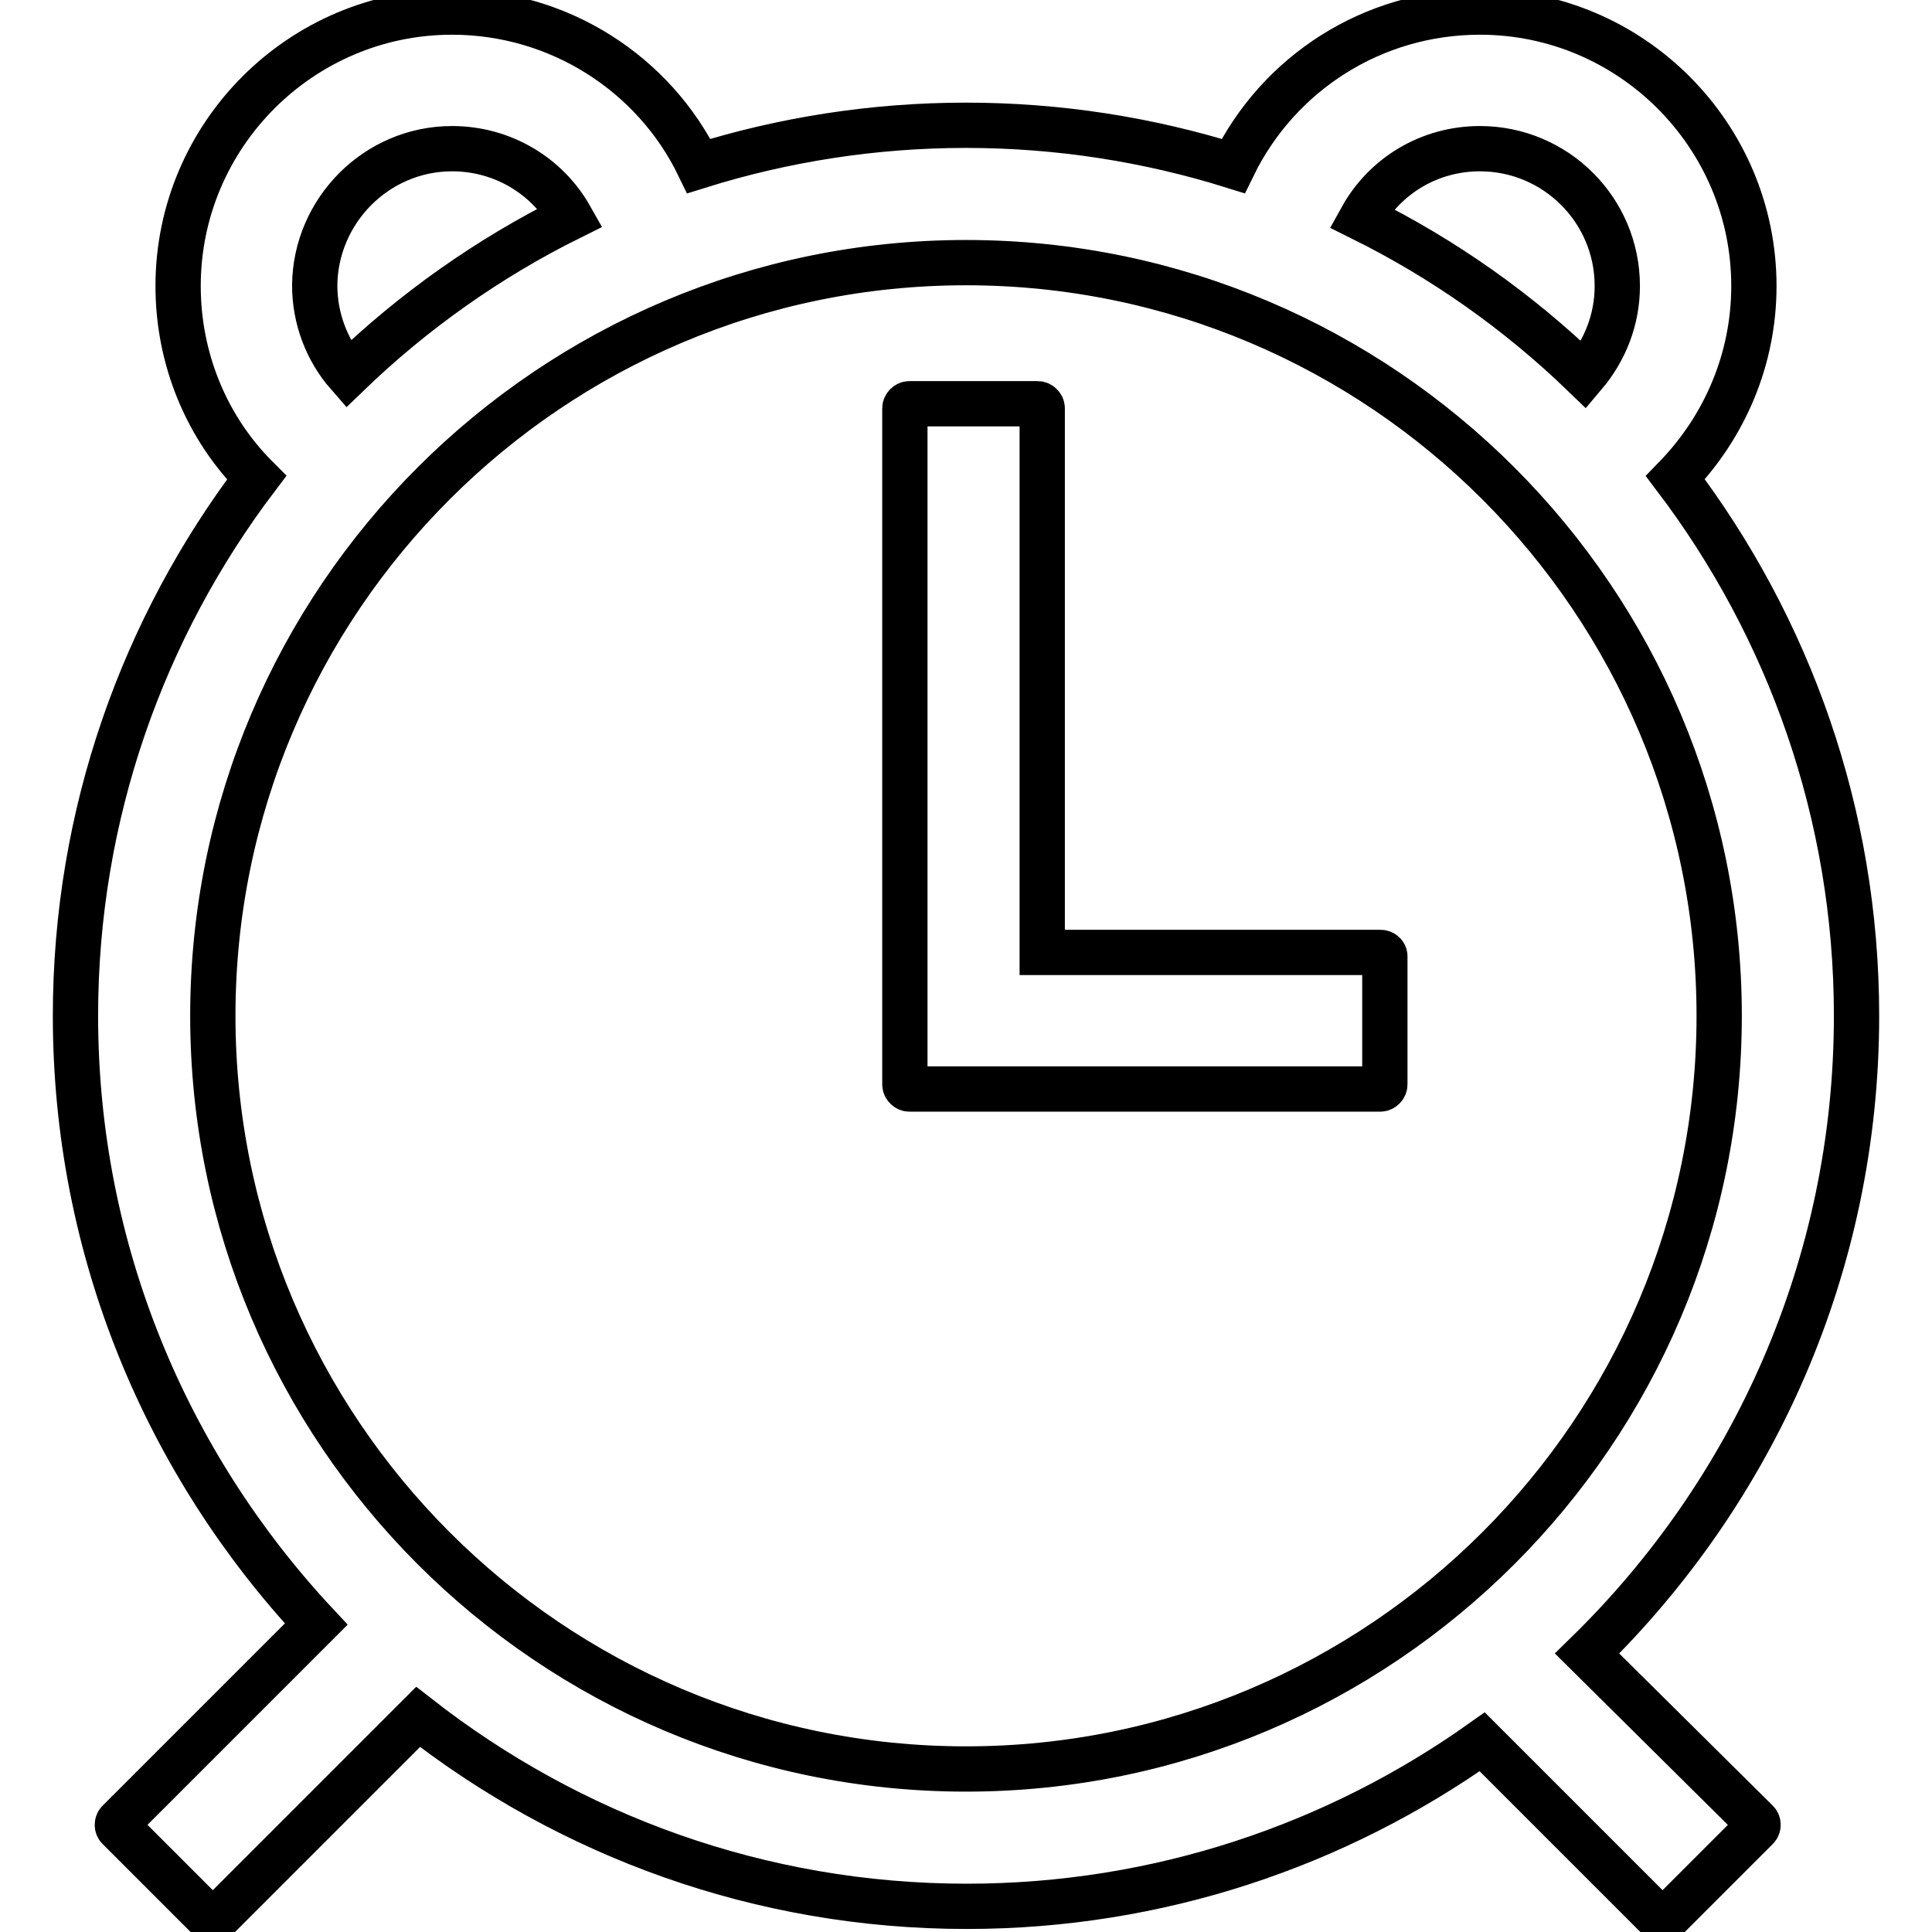
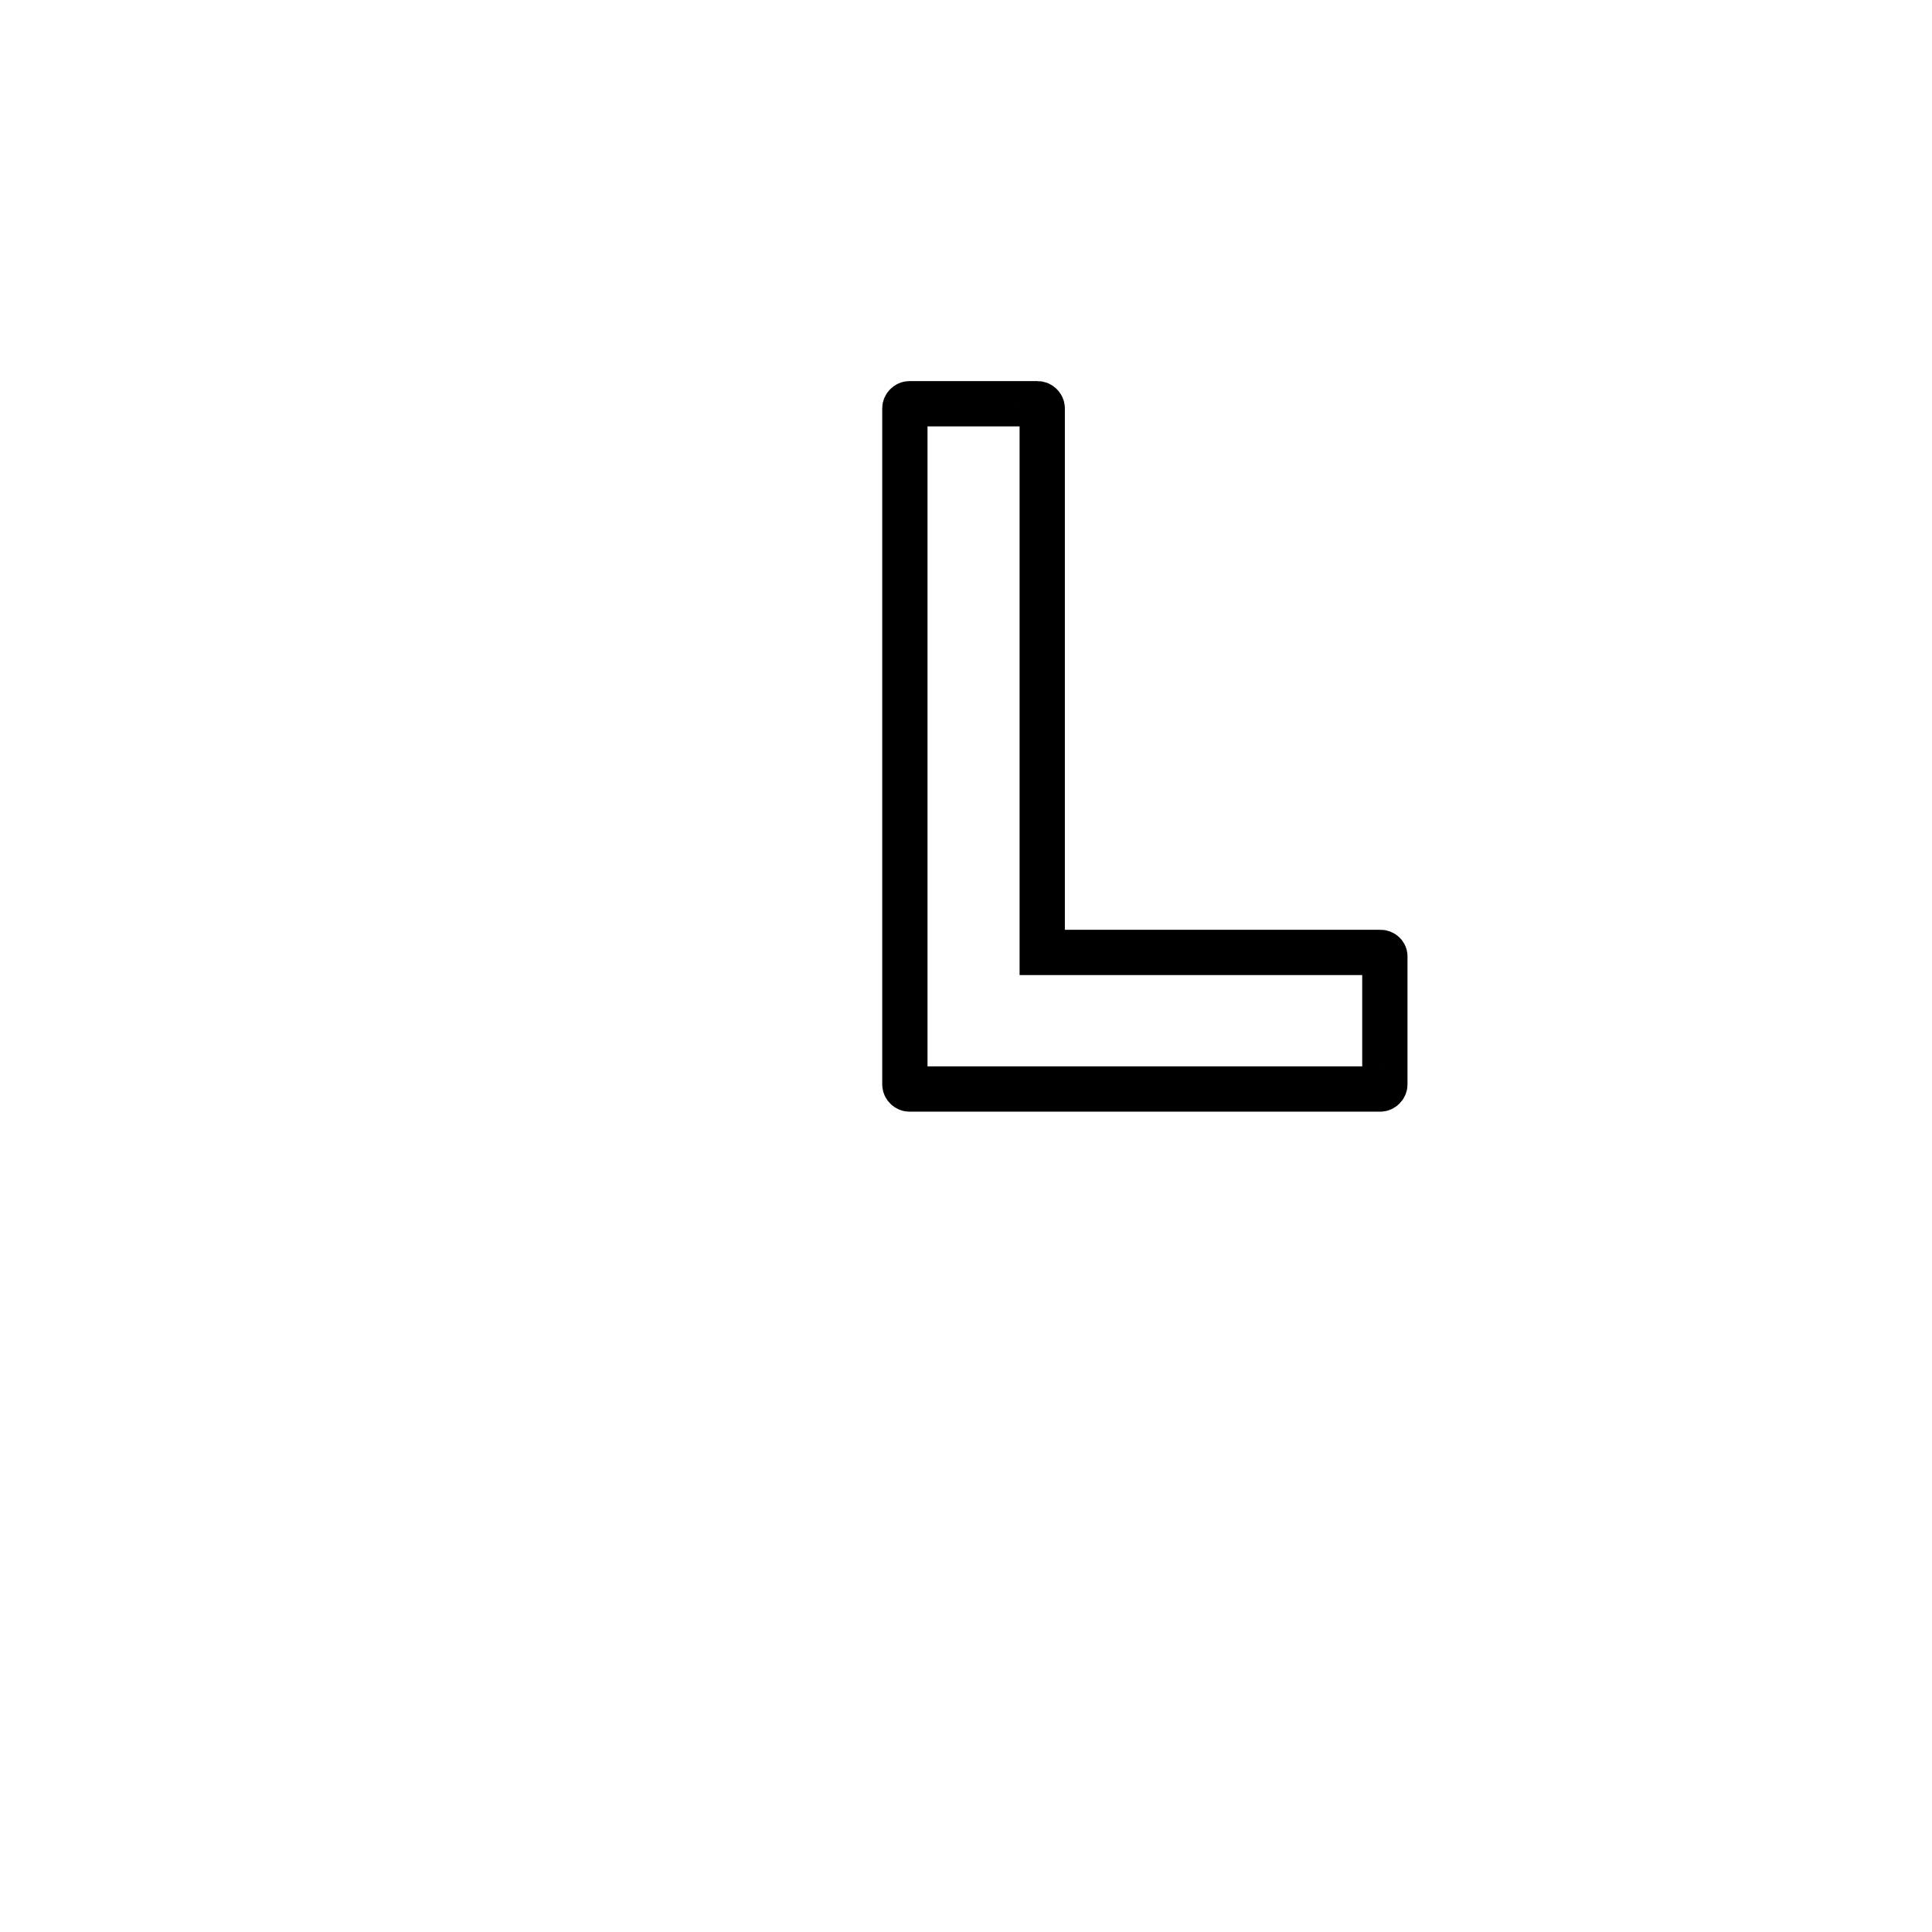
<svg xmlns="http://www.w3.org/2000/svg" version="1.1" x="0px" y="0px" viewBox="0 0 256 256" enable-background="new 0 0 256 256" xml:space="preserve">
  <g>
    <path stroke-width="6" fill-opacity="0" stroke="#000000" d="M182.9,126.2h-44.8V54.1c0-0.3-0.3-0.6-0.6-0.6h-17c-0.3,0-0.6,0.3-0.6,0.6v89.6c0,0.3,0.3,0.6,0.6,0.6 h62.4c0.3,0,0.6-0.3,0.6-0.6v-17C183.5,126.5,183.3,126.2,182.9,126.2z" />
-     <path stroke-width="6" fill-opacity="0" stroke="#000000" d="M210.3,219.1c22-21.5,35.7-51.4,35.7-84.5c0-26.8-9-51.5-24-71.3c6.6-6.8,10.4-15.8,10.4-25.4 c0-20-16.3-36.3-36.3-36.3c-14.2,0-26.7,8.1-32.7,20.4c-11.2-3.5-23.1-5.4-35.4-5.4c-12.3,0-24.2,1.9-35.4,5.4 C86.7,9.8,74.1,1.6,59.9,1.6c-20,0-36.3,16.3-36.3,36.3c0,9.7,3.8,18.8,10.4,25.4C19,83.1,10,107.8,10,134.6 c0,31.1,12.1,59.4,31.9,80.6l-26.2,26.2c-0.2,0.2-0.2,0.6,0,0.8l12.1,12.1c0.2,0.2,0.6,0.2,0.8,0l26.8-26.8 c20.1,15.7,45.3,25.1,72.7,25.1c25.4,0,49-8.1,68.3-21.8l23.5,23.5c0.2,0.2,0.6,0.2,0.8,0l12.1-12.1c0.2-0.2,0.2-0.6,0-0.8 L210.3,219.1L210.3,219.1z M196.1,19.7c10,0,18.2,8.1,18.2,18.2c0,4.4-1.6,8.5-4.4,11.8c-8.7-8.4-18.6-15.4-29.5-20.8 C183.5,23.3,189.4,19.7,196.1,19.7L196.1,19.7z M59.9,19.7c6.7,0,12.6,3.6,15.7,9.1c-10.9,5.4-20.9,12.5-29.5,20.8 c-2.8-3.2-4.4-7.4-4.4-11.8C41.8,27.9,49.9,19.7,59.9,19.7L59.9,19.7z M28.2,134.6c0-55.1,44.8-99.8,99.8-99.8 c55.1,0,99.8,44.8,99.8,99.8c0,55.1-44.8,99.8-99.8,99.8C72.9,234.4,28.2,189.6,28.2,134.6z" />
  </g>
</svg>